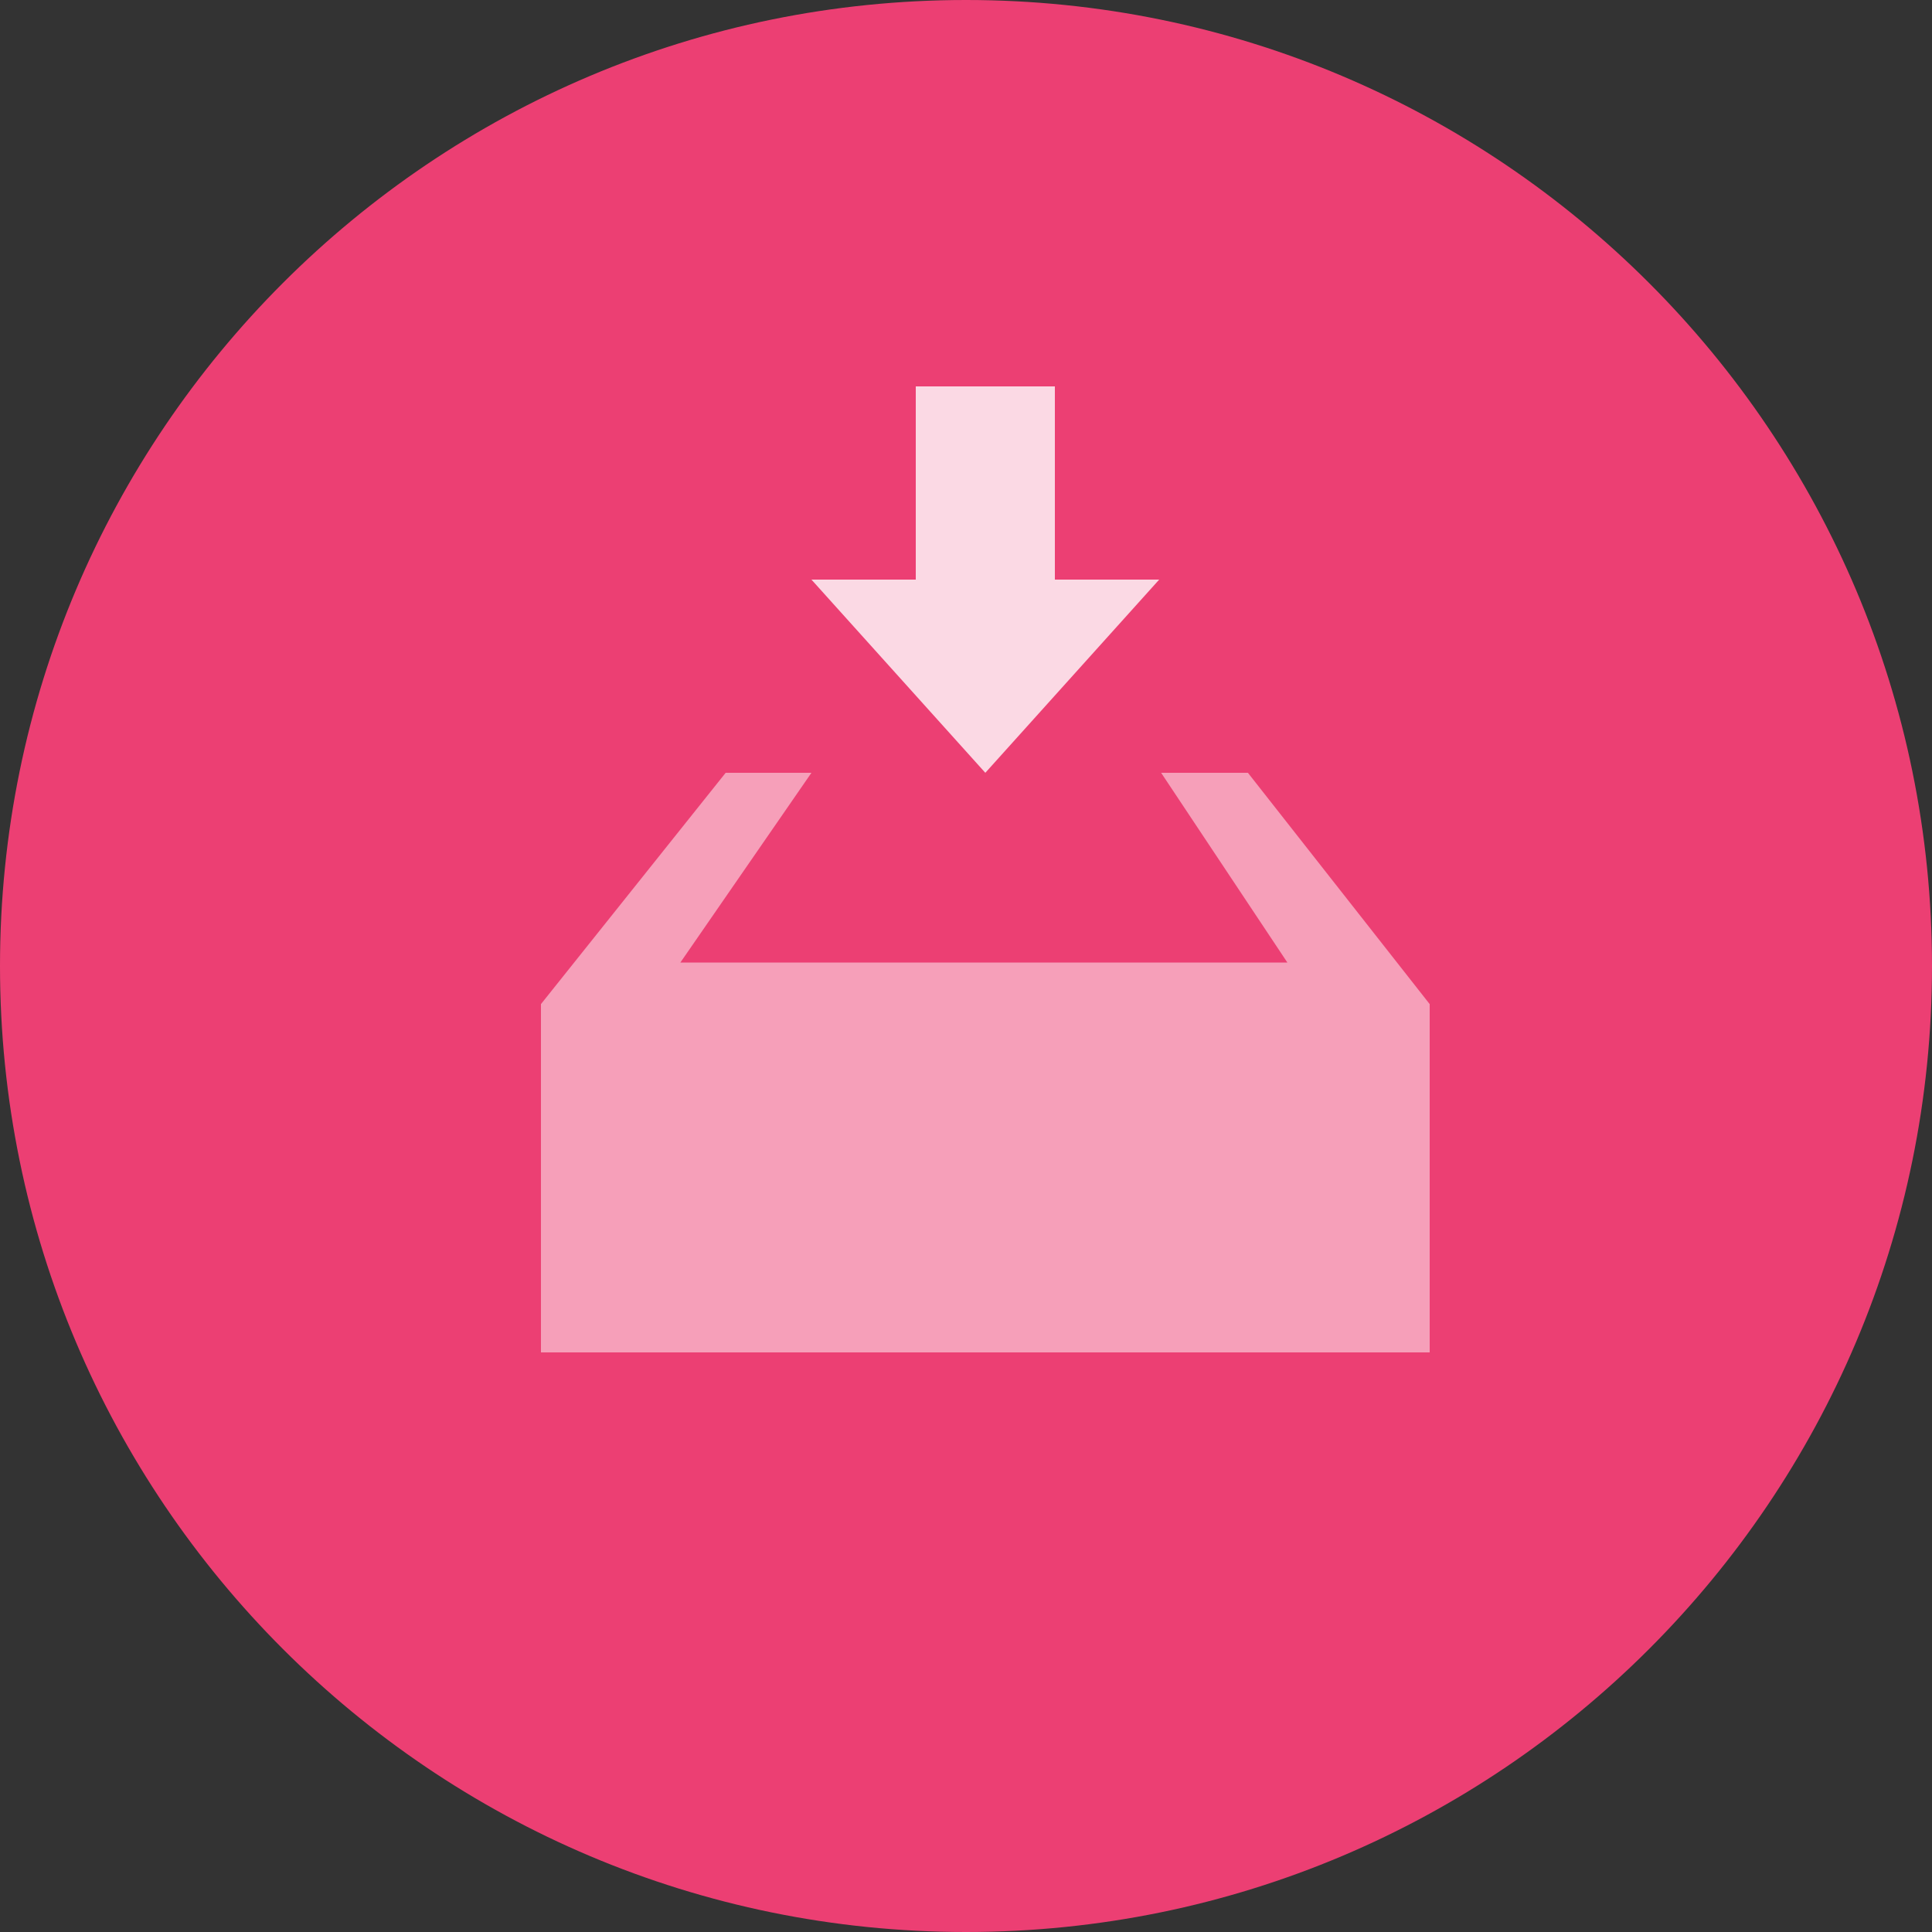
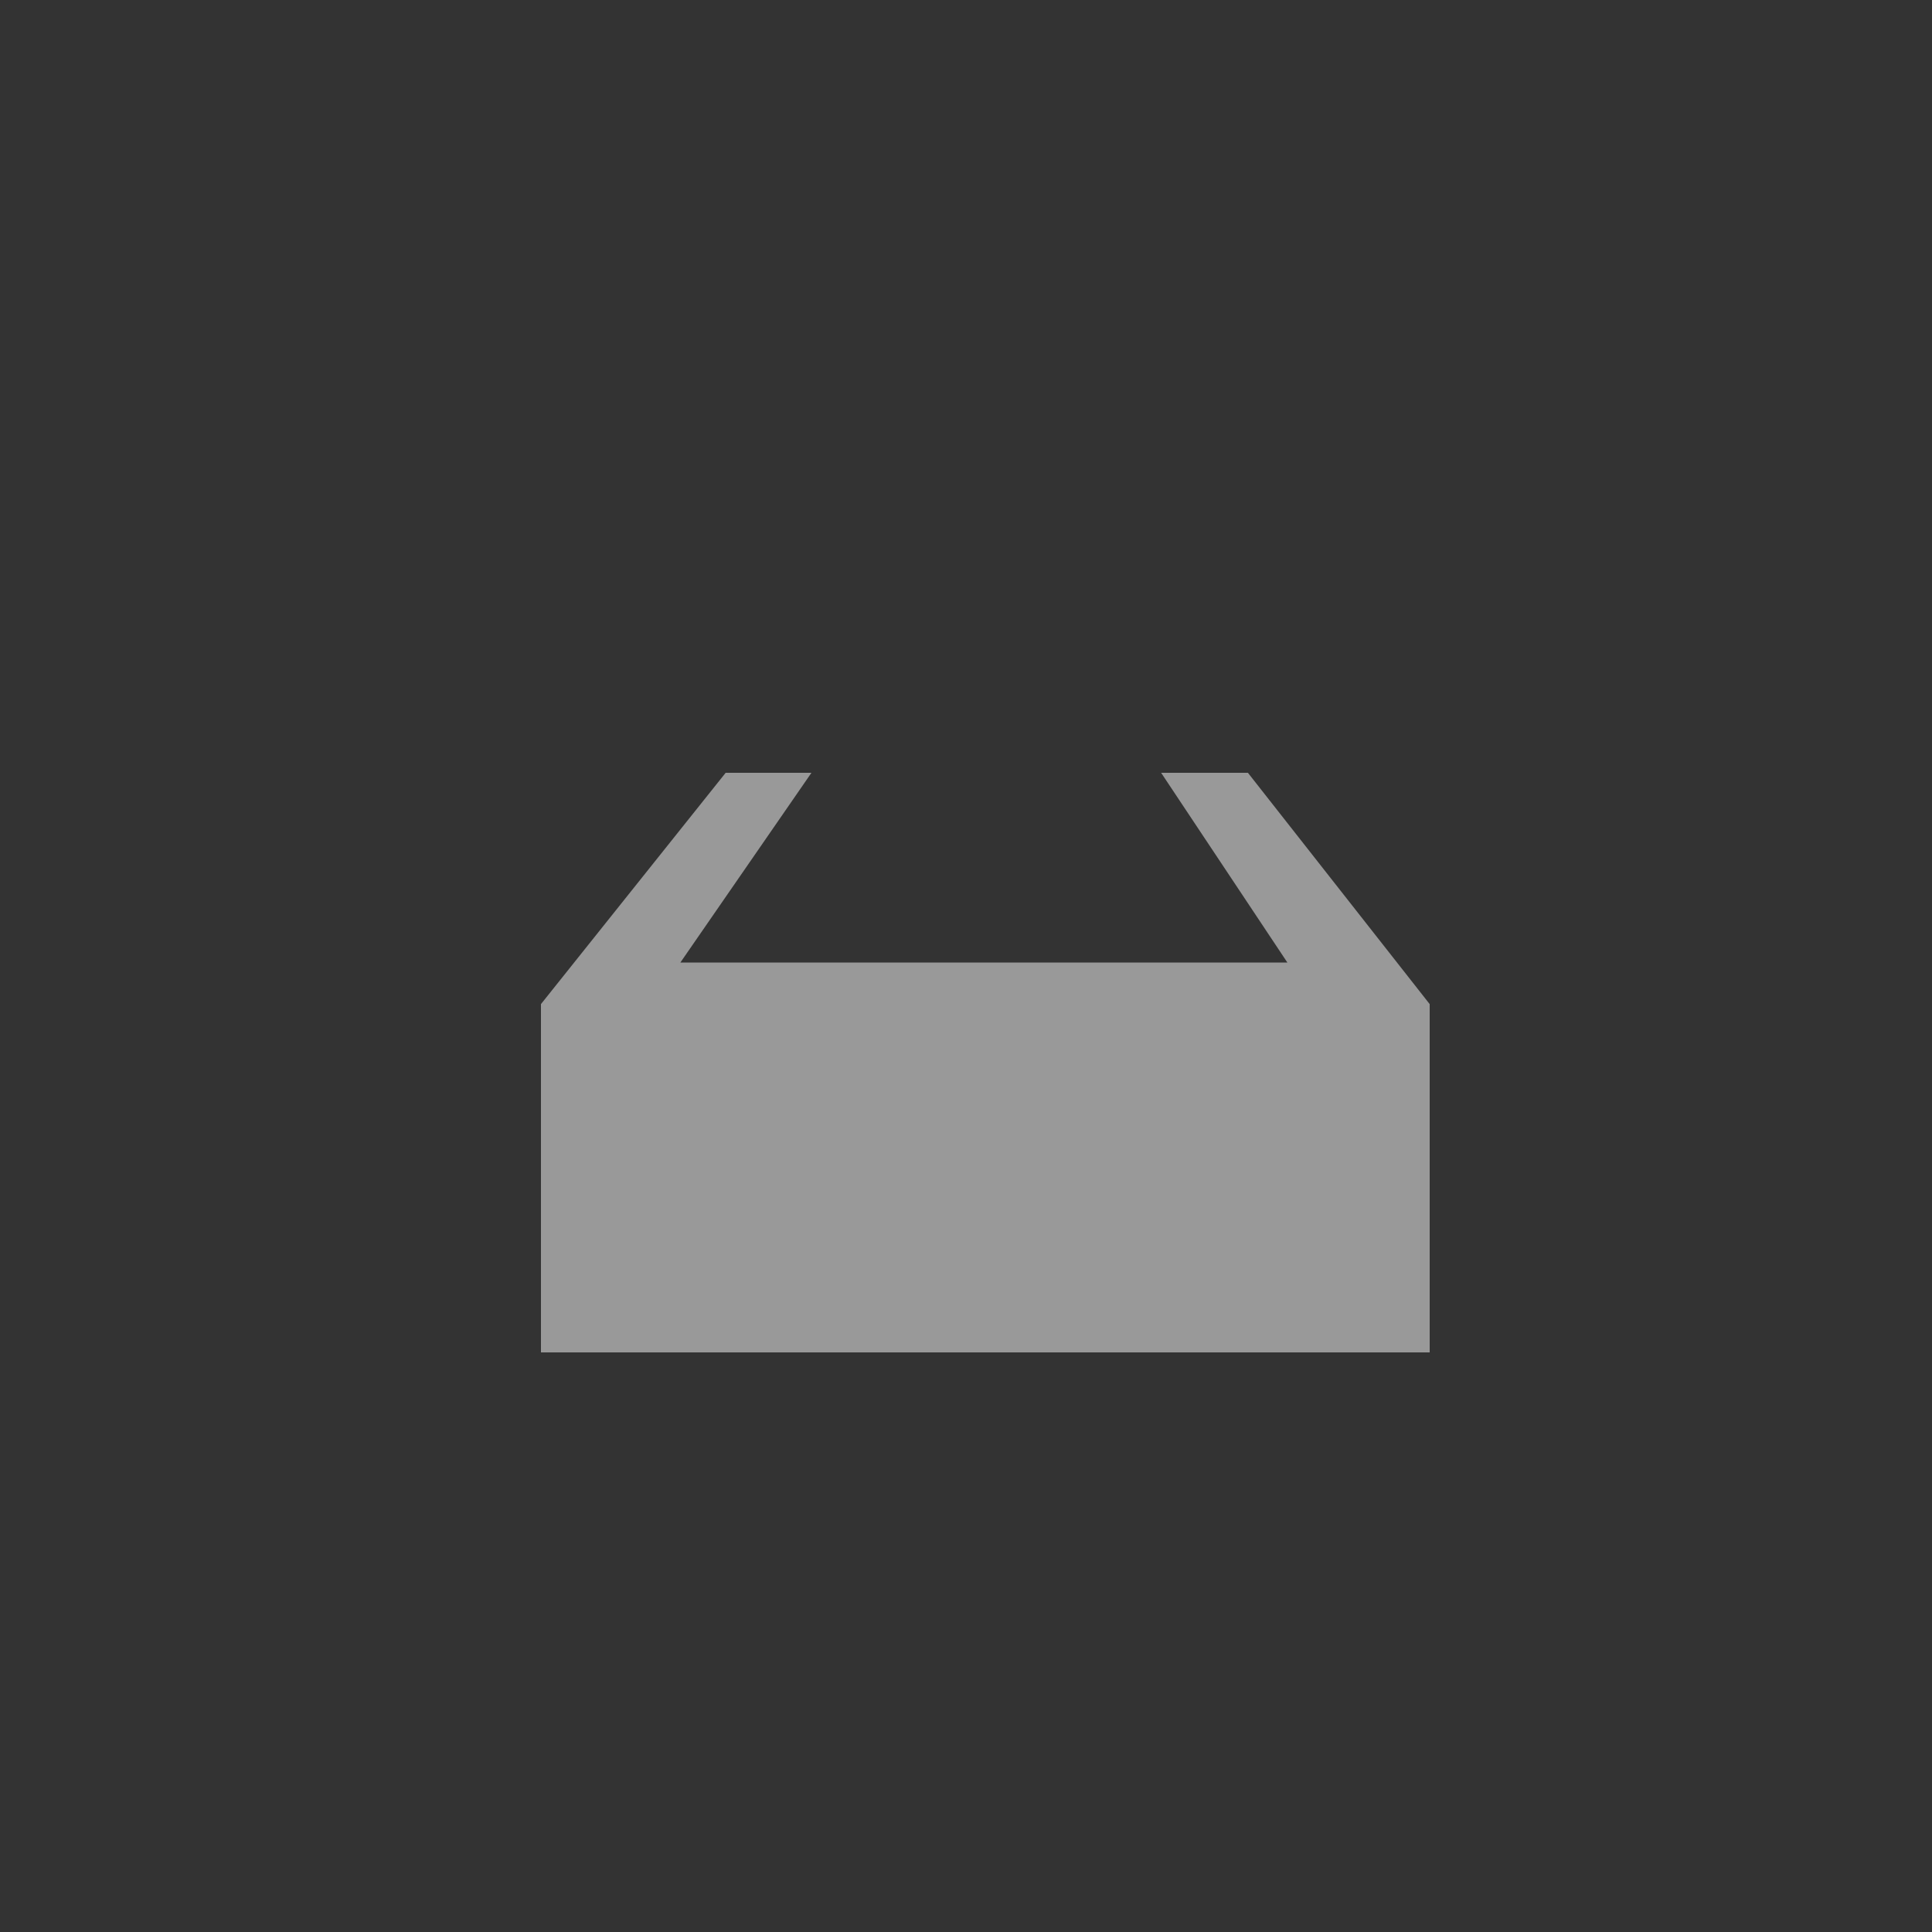
<svg xmlns="http://www.w3.org/2000/svg" width="50px" height="50px" viewBox="0 0 50 50" version="1.1">
  <rect x="0" y="0" width="50" height="50" fill="#333333" stroke="none" />
  <title>Group 26</title>
  <desc>Created with Sketch.</desc>
  <g id="Page-1" stroke="none" stroke-width="1" fill="none" fill-rule="evenodd">
    <g id="Desktop-HD-Copy" transform="translate(-241, -4139)" fill-rule="nonzero">
      <g id="Group-26" transform="translate(241, 4139)">
-         <path d="M25,0 C11.194,0 0,11.194 0,25 C0,38.806 11.194,50 25,50 C38.806,50 50,38.806 50,25 C50,11.194 38.806,0 25,0 Z" id="Shape" fill="#EC3F73" />
        <g id="Group-21" transform="translate(14, 10)" fill="#FFFFFF">
-           <polygon id="Path" opacity="0.801" points="9.7 0 13.3 0 13.3 5 16 5 11.5 10 7 5 9.7 5" />
          <polygon id="Path" opacity="0.5" points="16.05 10 19.317 14.91 16.051 14.91 6.468 14.91 3.608 14.91 7 10 4.78 10 0 15.986 0 25 23 25 23 15.986 18.296 10" />
        </g>
      </g>
    </g>
  </g>
</svg>